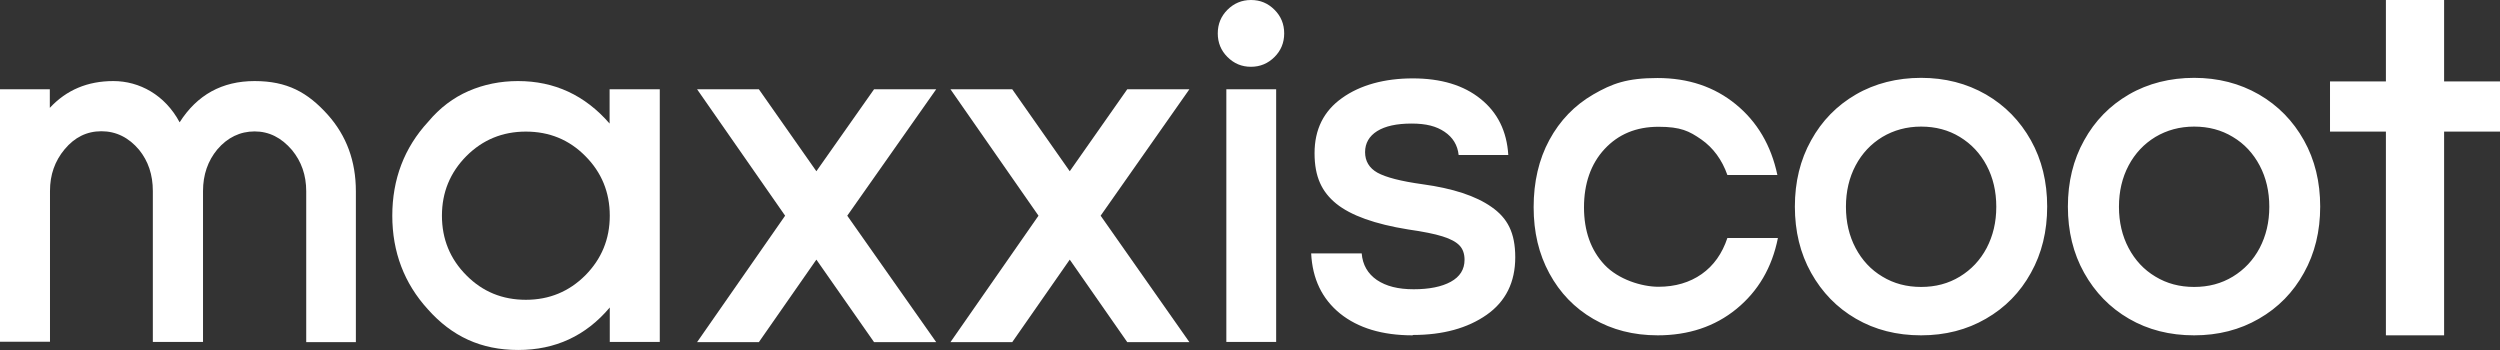
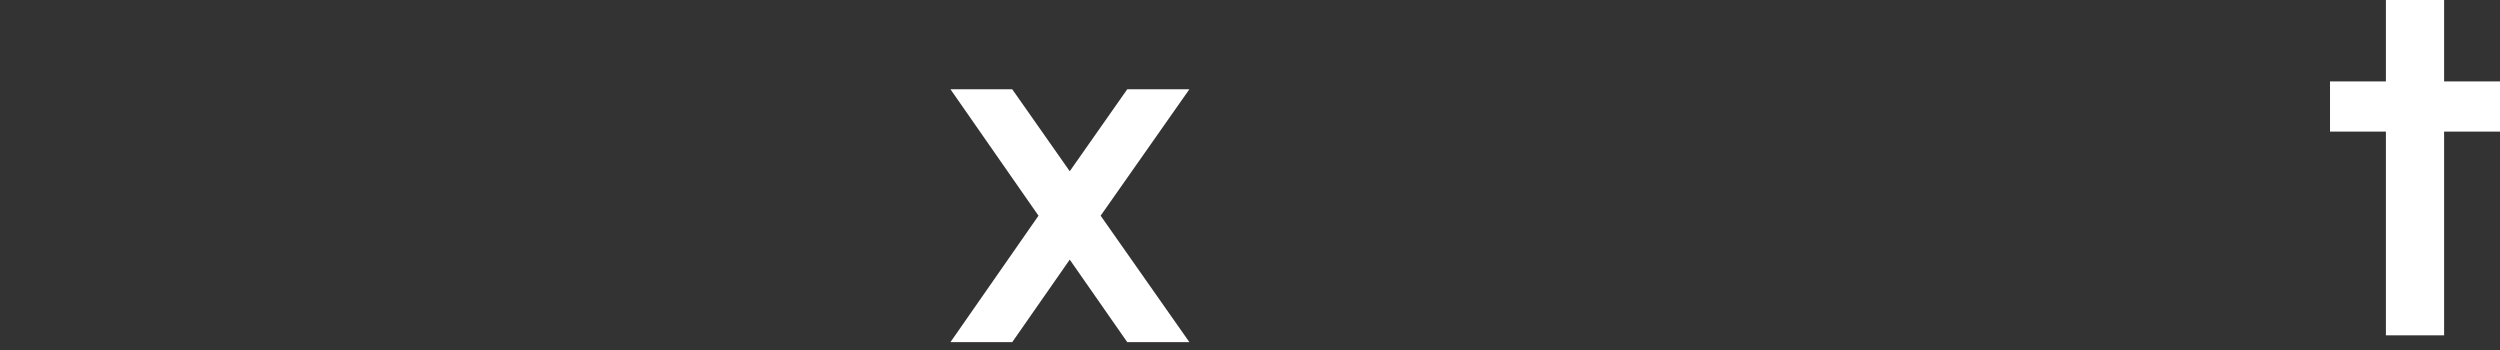
<svg xmlns="http://www.w3.org/2000/svg" id="uuid-b9f271ce-5d07-4c8a-82cd-76624b82b11b" viewBox="0 0 1400.1 196">
  <rect x="0" y="0" width="1400.1" height="196" fill="#333333" stroke="none" />
  <defs>
    <style>.uuid-2e38729a-4102-45c1-a1b4-b72a0875c0b2{fill:#fff;stroke-width:0px;}</style>
  </defs>
-   <path class="uuid-2e38729a-4102-45c1-a1b4-b72a0875c0b2" d="M171.5,191.6v-84.5c0-9-2.7-16.7-8-23.1-5.9-6.9-12.8-10.4-20.9-10.4s-15.2,3.4-20.9,10.1c-5.3,6.4-8,14.2-8,23.3v84.5h-28.1v-84.5c0-9.2-2.6-16.8-7.7-23.1-5.8-6.9-12.9-10.4-21.1-10.4s-15,3.4-20.6,10.1c-5.5,6.6-8.2,14.3-8.2,23.3v84.5H0V50h27.9v10.4c9.3-10,21.1-15,35.6-15s28.9,7.7,37.1,23.1c9.8-15.4,23.8-23.1,42-23.1s29.7,6.3,41,18.9c10.5,11.8,15.7,26,15.7,42.8v84.5h-27.9Z" />
-   <path class="uuid-2e38729a-4102-45c1-a1b4-b72a0875c0b2" d="M341.5,191.6v-19.4c-13.4,15.9-30.5,23.8-51.3,23.8s-37.1-7.6-50.6-22.8c-13.2-14.5-19.9-32-19.9-52.4s6.7-38.1,20.1-52.6c6.5-7.8,14.1-13.5,22.6-17.2,8.5-3.7,17.8-5.6,27.7-5.6,20.4,0,37.5,7.9,51.3,23.8v-19.2h28.1v141.5h-28.1ZM327.8,87.4c-9.1-9.2-20.2-13.7-33.3-13.7s-24.2,4.6-33.3,13.7c-9.1,9.2-13.7,20.3-13.7,33.4s4.6,24.3,13.7,33.4c9.1,9.2,20.2,13.7,33.3,13.7s24.2-4.6,33.3-13.7c9.1-9.2,13.7-20.3,13.7-33.4s-4.6-24.3-13.7-33.4" />
-   <polygon class="uuid-2e38729a-4102-45c1-a1b4-b72a0875c0b2" points="489.5 191.6 457.2 145.4 425 191.6 390.4 191.6 439.7 120.8 390.4 50 425 50 457.2 95.9 489.5 50 524.3 50 474.5 120.8 524.3 191.6 489.5 191.6" />
  <polygon class="uuid-2e38729a-4102-45c1-a1b4-b72a0875c0b2" points="631.3 191.6 599.1 145.4 566.9 191.6 532.3 191.6 581.6 120.8 532.3 50 566.9 50 599.1 95.9 631.3 50 666.1 50 616.4 120.8 666.1 191.6 631.3 191.6" />
-   <path class="uuid-2e38729a-4102-45c1-a1b4-b72a0875c0b2" d="M713.8,31.9c-3.6,3.6-8,5.5-13.2,5.5s-9.5-1.8-13.2-5.5c-3.6-3.6-5.4-8-5.4-13.2s1.8-9.6,5.4-13.2c3.6-3.6,8-5.5,13.2-5.5s9.5,1.8,13.2,5.5c3.6,3.6,5.4,8,5.4,13.2s-1.8,9.6-5.4,13.2M686.8,50h27.9v141.5h-27.9V50Z" />
-   <path class="uuid-2e38729a-4102-45c1-a1b4-b72a0875c0b2" d="M1186.7,115.8c0-8.6,1.8-16.3,5.4-23.1,3.6-6.8,8.6-12.1,15-16,6.4-3.8,13.6-5.8,21.7-5.8s15.3,1.9,21.7,5.8c6.4,3.8,11.4,9.2,15,16,3.6,6.8,5.4,14.5,5.4,23.1s-1.8,16.2-5.4,23.1c-3.6,6.8-8.6,12.1-15,16-6.4,3.9-13.6,5.8-21.7,5.8s-15.3-1.9-21.7-5.8c-6.4-3.8-11.4-9.2-15-16-3.6-6.8-5.4-14.5-5.4-23.1M1228.8,187.8c13.5,0,25.6-3.1,36.3-9.3,10.8-6.2,19.2-14.8,25.2-25.7,6.1-10.9,9.1-23.3,9.1-37.1s-3-26.2-9.1-37.1c-6.1-10.9-14.5-19.5-25.2-25.7-10.8-6.2-22.9-9.3-36.3-9.3s-25.8,3.1-36.5,9.3c-10.7,6.2-19.1,14.8-25.1,25.7-6.1,10.9-9.1,23.3-9.1,37.1s3,26.2,9.1,37.1c6.1,10.9,14.4,19.5,25.1,25.7,10.7,6.2,22.8,9.3,36.5,9.3M1033.8,115.8c0-8.6,1.8-16.3,5.4-23.1s8.6-12.1,15-16c6.4-3.8,13.6-5.8,21.7-5.8s15.3,1.9,21.7,5.8,11.4,9.2,15,16c3.6,6.8,5.4,14.5,5.4,23.1s-1.8,16.2-5.4,23.1c-3.6,6.8-8.6,12.1-15,16-6.4,3.9-13.6,5.8-21.7,5.8s-15.3-1.9-21.7-5.8c-6.4-3.8-11.4-9.2-15-16-3.6-6.8-5.4-14.5-5.4-23.1M1075.9,187.8c13.5,0,25.6-3.1,36.3-9.3,10.8-6.2,19.2-14.8,25.2-25.7,6.1-10.9,9.1-23.3,9.1-37.1s-3-26.2-9.1-37.1c-6.1-10.9-14.5-19.5-25.2-25.7-10.8-6.2-22.9-9.3-36.3-9.3s-25.8,3.1-36.5,9.3c-10.7,6.2-19.1,14.8-25.1,25.7-6.1,10.9-9.1,23.3-9.1,37.1s3,26.2,9.1,37.1c6.1,10.9,14.4,19.5,25.1,25.7,10.7,6.2,22.8,9.3,36.5,9.3M928.3,187.8c17.3,0,32.1-4.9,44.2-14.8,12.1-9.9,19.9-23.1,23.2-39.7h-28.3c-2.9,8.7-7.7,15.5-14.4,20.2-6.7,4.7-14.8,7.1-24.2,7.1s-22.5-4.1-30.2-12.3c-7.7-8.2-11.5-19-11.5-32.2s3.8-24.3,11.5-32.6c7.7-8.3,17.7-12.5,30.2-12.5s17.2,2.4,24,7.1c6.7,4.7,11.6,11.4,14.6,19.9h28c-3.5-16.6-11.3-29.8-23.3-39.6-12-9.8-26.6-14.7-43.8-14.7s-25.4,3.1-36,9.2c-10.5,6.1-18.7,14.6-24.6,25.5-5.9,10.9-8.8,23.5-8.8,37.6s2.9,26.2,8.8,37.1c5.9,10.9,14.1,19.4,24.6,25.5,10.5,6.1,22.5,9.2,36,9.2M791.3,187.6c16.8,0,30.6-3.8,41.3-11.3,10.7-7.5,16-18.3,16-32.2s-4.4-22-13.3-28.2c-8.8-6.2-21.7-10.4-38.5-12.7-12.3-1.7-20.7-3.9-25.4-6.5-4.6-2.6-6.9-6.5-6.9-11.5s2.3-9,6.8-11.8c4.5-2.8,10.9-4.2,19.2-4.2s13.9,1.5,18.5,4.6c4.6,3.1,7.3,7.4,7.9,13h27.8c-.8-13.3-6-23.8-15.5-31.4-9.5-7.7-22.2-11.5-38-11.5s-29.4,3.7-39.6,11c-10.3,7.3-15.4,17.6-15.4,30.9s4.1,21.7,12.2,28.3c8.2,6.6,21.6,11.4,40.2,14.4,8.4,1.2,14.9,2.5,19.3,3.9,4.5,1.4,7.6,3.1,9.5,5.1,1.9,2,2.8,4.7,2.8,8,0,5.4-2.6,9.5-7.7,12.3-5.1,2.8-12.1,4.2-20.8,4.2s-15.4-1.7-20.6-5.2c-5.1-3.5-8-8.5-8.5-14.9h-28.3c.7,14.3,6.1,25.5,16.2,33.7,10.1,8.1,23.6,12.2,40.6,12.2" />
  <polygon class="uuid-2e38729a-4102-45c1-a1b4-b72a0875c0b2" points="1336.2 0 1336.2 45.6 1304.9 45.6 1304.9 73.7 1336.2 73.7 1336.2 187.8 1368.8 187.8 1368.8 73.7 1400.1 73.7 1400.1 45.6 1368.8 45.6 1368.8 0 1336.2 0" />
</svg>